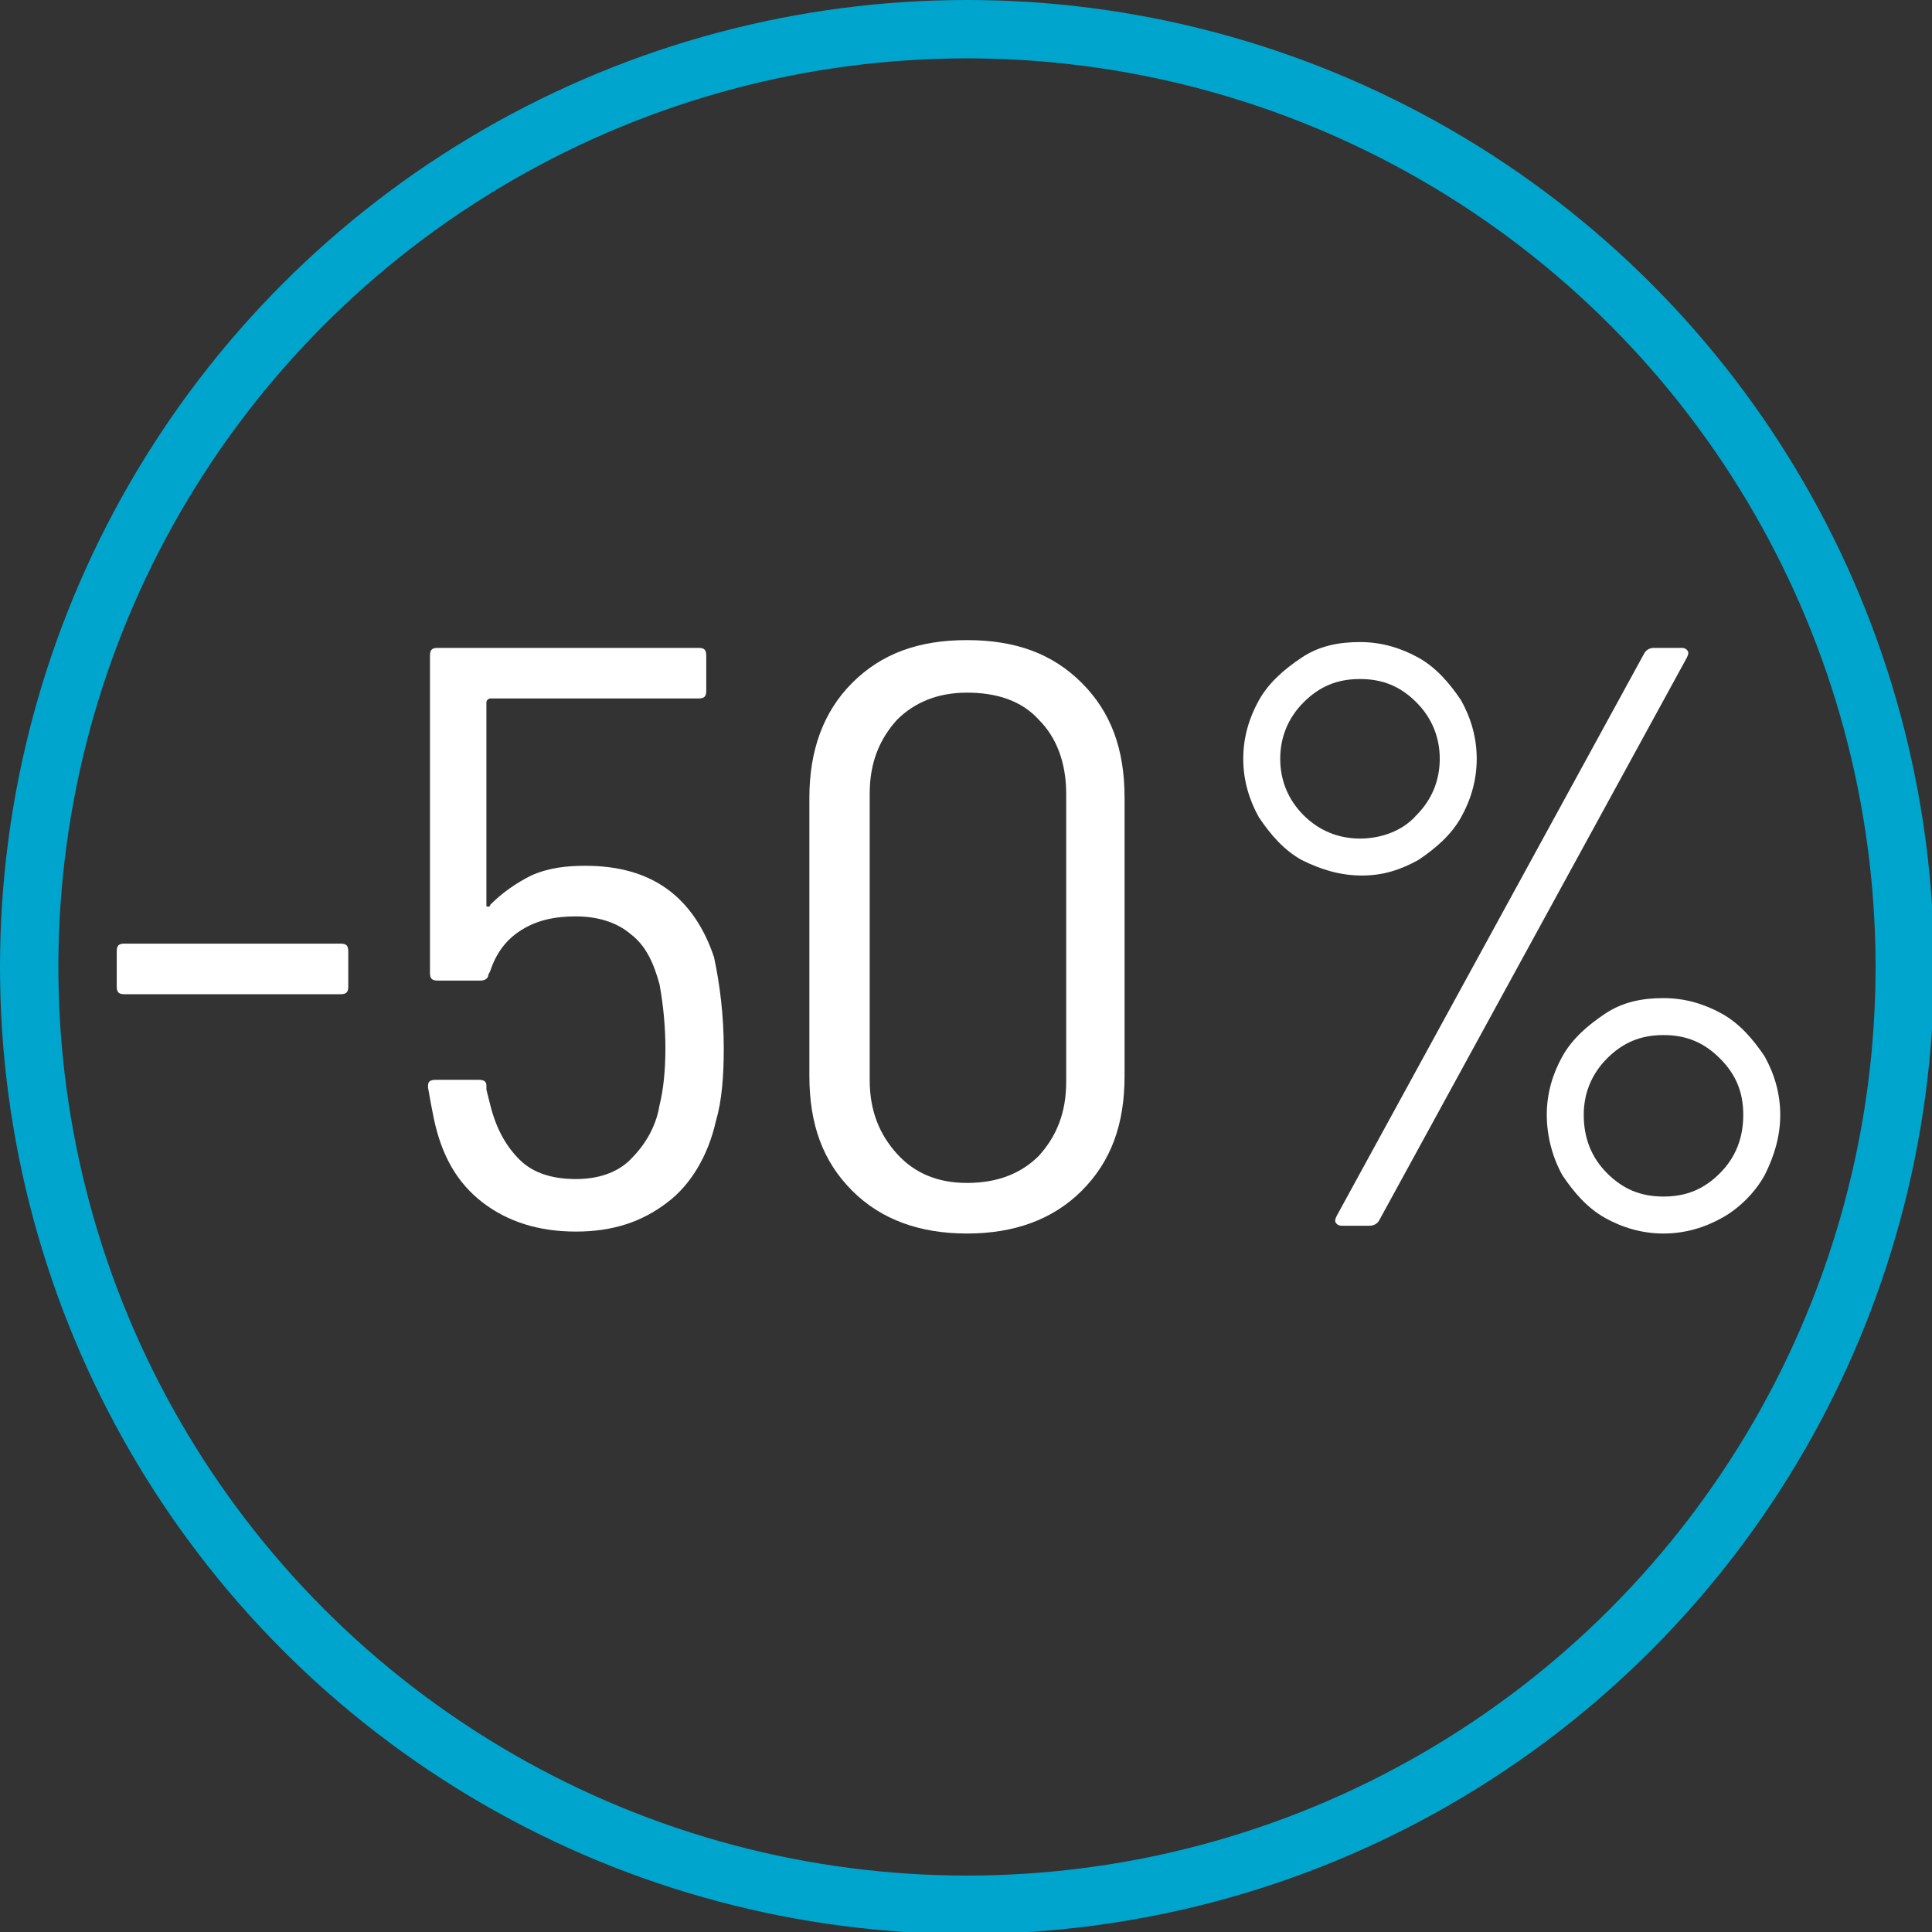
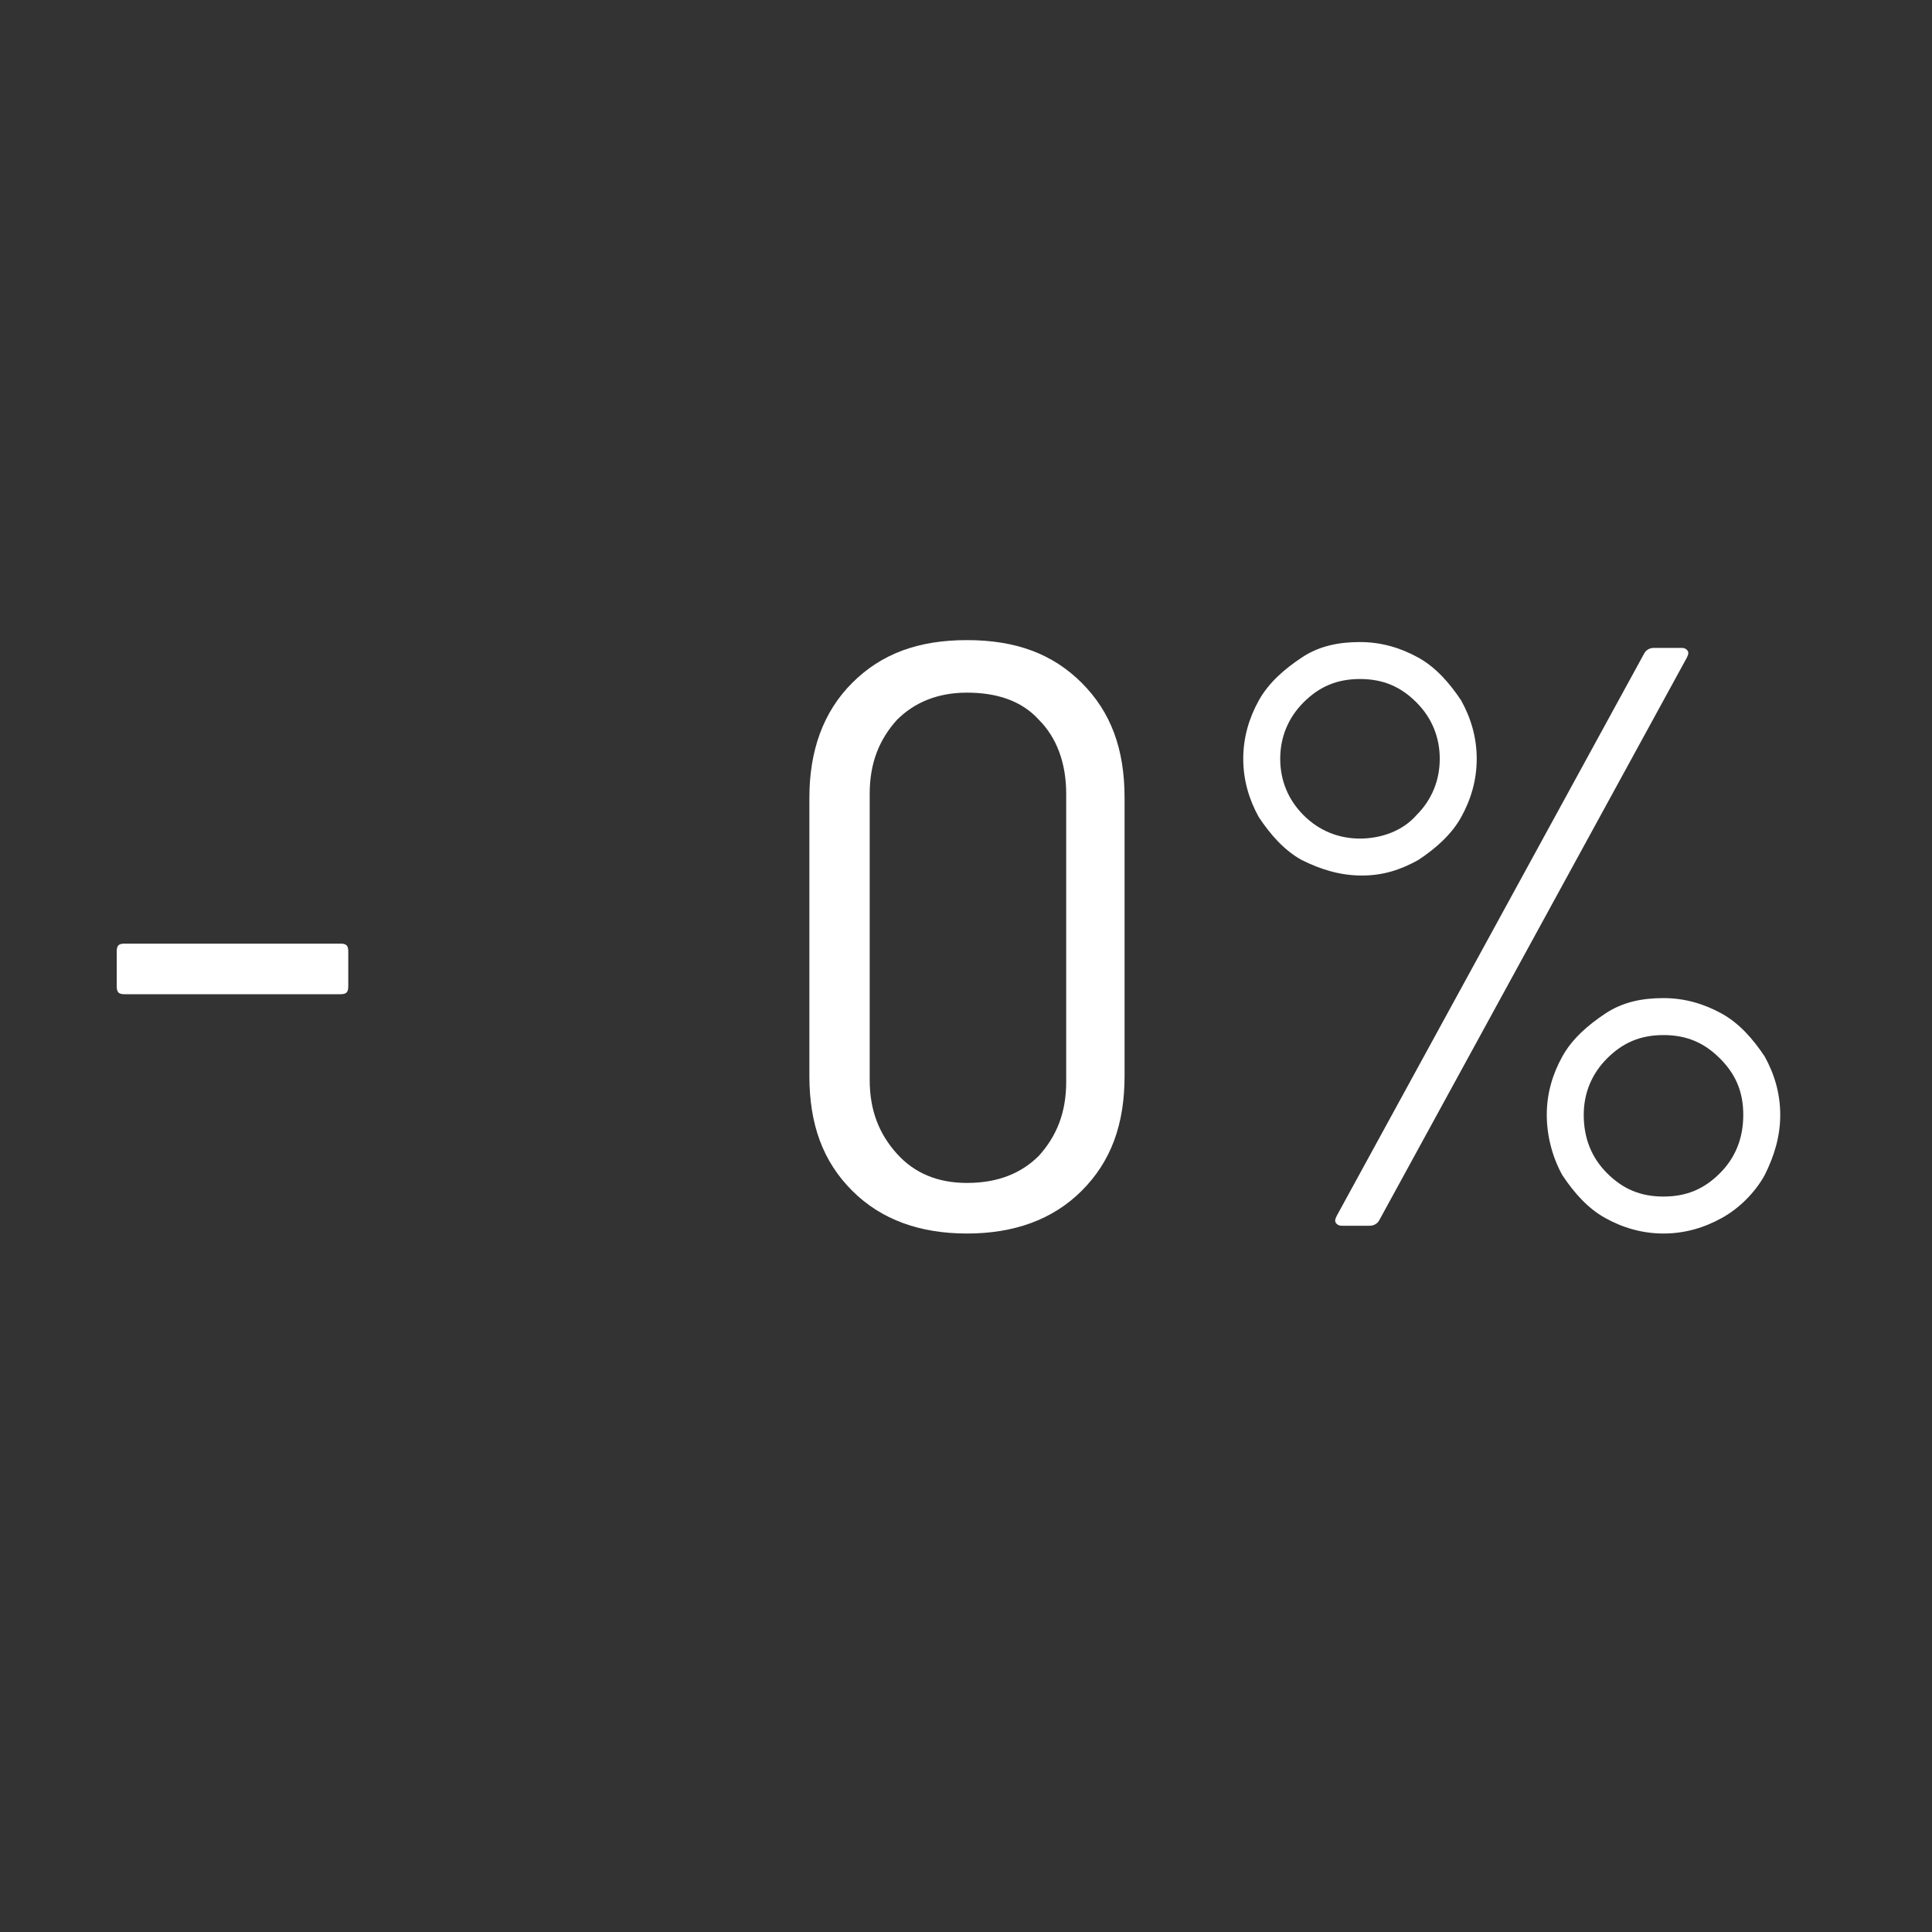
<svg xmlns="http://www.w3.org/2000/svg" version="1.1" id="Livello_1" x="0px" y="0px" viewBox="0 0 99.3 99.3" style="enable-background:new 0 0 99.3 99.3;" xml:space="preserve">
  <rect x="0" y="0" width="99.3" height="99.3" fill="#333333" stroke="none" />
  <style type="text/css">
	.st0{fill:none;stroke:#00A5CD;stroke-width:3;stroke-miterlimit:10;}
	.st1{enable-background:new    ;}
	.st2{fill:#FFFFFF;}
</style>
  <title>-50aerotile</title>
-   <circle class="st0" cx="49.7" cy="49.7" r="48.2" />
  <g class="st1">
    <path class="st2" d="M6,50.7v-1.8c0-0.3,0.1-0.4,0.4-0.4h11.1c0.3,0,0.4,0.1,0.4,0.4v1.8c0,0.3-0.1,0.4-0.4,0.4H6.4   C6.1,51.1,6,51,6,50.7z" />
-     <path class="st2" d="M37.2,53.9c0,1.4-0.1,2.7-0.4,3.7c-0.4,1.8-1.3,3.3-2.5,4.2c-1.3,1-2.8,1.5-4.7,1.5c-1.9,0-3.5-0.5-4.8-1.5   c-1.3-1-2.1-2.4-2.5-4.3c-0.1-0.5-0.2-1-0.3-1.6v-0.1c0-0.2,0.1-0.3,0.4-0.3h2.2c0.3,0,0.4,0.1,0.4,0.3v0.2l0.2,0.8   c0.3,1.2,0.8,2.1,1.5,2.8c0.7,0.7,1.7,1,2.9,1c1.1,0,2.1-0.3,2.8-1c0.7-0.7,1.3-1.6,1.5-2.8c0.2-0.8,0.3-1.8,0.3-2.9   c0-1.1-0.1-2.2-0.3-3.3c-0.3-1.1-0.7-2-1.5-2.6c-0.7-0.6-1.7-0.9-2.8-0.9c-1.1,0-2,0.2-2.8,0.7c-0.8,0.5-1.3,1.2-1.6,2.1l-0.1,0.2   c0,0.2-0.2,0.3-0.4,0.3h-2.2c-0.3,0-0.4-0.1-0.4-0.4V33.7c0-0.3,0.1-0.4,0.4-0.4h13.4c0.3,0,0.4,0.1,0.4,0.4v1.8   c0,0.3-0.1,0.4-0.4,0.4H25.2c-0.1,0-0.2,0.1-0.2,0.2v10.4c0,0.1,0,0.1,0.1,0.1c0,0,0.1,0,0.1-0.1c0.6-0.6,1.3-1.1,2.1-1.5   c0.9-0.4,1.8-0.5,2.8-0.5c1.7,0,3.1,0.4,4.2,1.2c1.1,0.8,1.9,2,2.4,3.5C37,50.6,37.2,52.2,37.2,53.9z" />
    <path class="st2" d="M43.8,61.2c-1.5-1.5-2.2-3.4-2.2-5.9V41c0-2.4,0.7-4.4,2.2-5.9c1.5-1.5,3.4-2.2,5.9-2.2c2.5,0,4.4,0.7,5.9,2.2   c1.5,1.5,2.2,3.4,2.2,5.9v14.3c0,2.5-0.7,4.4-2.2,5.9c-1.5,1.5-3.5,2.2-5.9,2.2C47.3,63.4,45.3,62.7,43.8,61.2z M53.4,59.4   c0.9-1,1.4-2.2,1.4-3.8V40.8c0-1.6-0.5-2.9-1.4-3.8c-0.9-1-2.2-1.4-3.7-1.4c-1.5,0-2.7,0.5-3.6,1.4c-0.9,1-1.4,2.2-1.4,3.8v14.7   c0,1.6,0.5,2.8,1.4,3.8c0.9,1,2.1,1.5,3.6,1.5C51.3,60.8,52.5,60.3,53.4,59.4z" />
    <path class="st2" d="M66.9,44.2c-0.9-0.5-1.6-1.3-2.2-2.2c-0.5-0.9-0.8-1.9-0.8-3c0-1.1,0.3-2.1,0.8-3s1.3-1.6,2.2-2.2   s1.9-0.8,3-0.8c1.1,0,2.1,0.3,3,0.8c0.9,0.5,1.6,1.3,2.2,2.2c0.5,0.9,0.8,1.9,0.8,3c0,1.1-0.3,2.1-0.8,3c-0.5,0.9-1.3,1.6-2.2,2.2   C72,44.7,71.1,45,70,45C68.9,45,67.9,44.7,66.9,44.2z M72.8,41.9c0.8-0.8,1.2-1.8,1.2-2.9s-0.4-2.1-1.2-2.9   c-0.8-0.8-1.7-1.2-2.9-1.2s-2.1,0.4-2.9,1.2c-0.8,0.8-1.2,1.8-1.2,2.9s0.4,2.1,1.2,2.9c0.8,0.8,1.8,1.2,2.9,1.2   S72.1,42.7,72.8,41.9z M68.7,62.9c-0.1-0.1-0.1-0.2,0-0.4l15.8-28.9c0.1-0.2,0.3-0.3,0.5-0.3h1.4c0.1,0,0.2,0,0.3,0.1   c0.1,0.1,0.1,0.2,0,0.4L70.9,62.7c-0.1,0.2-0.3,0.3-0.5,0.3H69C68.9,63,68.8,63,68.7,62.9z M82.5,62.6c-0.9-0.5-1.6-1.3-2.2-2.2   c-0.5-0.9-0.8-2-0.8-3.1c0-1.1,0.3-2.1,0.8-3s1.3-1.6,2.2-2.2s1.9-0.8,3-0.8c1.1,0,2.1,0.3,3,0.8s1.6,1.3,2.2,2.2   c0.5,0.9,0.8,1.9,0.8,3c0,1.1-0.3,2.1-0.8,3.1c-0.5,0.9-1.3,1.7-2.2,2.2c-0.9,0.5-1.9,0.8-3,0.8C84.4,63.4,83.4,63.1,82.5,62.6z    M88.4,60.3c0.8-0.8,1.2-1.8,1.2-3c0-1.2-0.4-2.1-1.2-2.9c-0.8-0.8-1.7-1.2-2.9-1.2s-2.1,0.4-2.9,1.2c-0.8,0.8-1.2,1.8-1.2,2.9   c0,1.2,0.4,2.2,1.2,3c0.8,0.8,1.7,1.2,2.9,1.2C86.7,61.5,87.6,61.1,88.4,60.3z" />
  </g>
</svg>